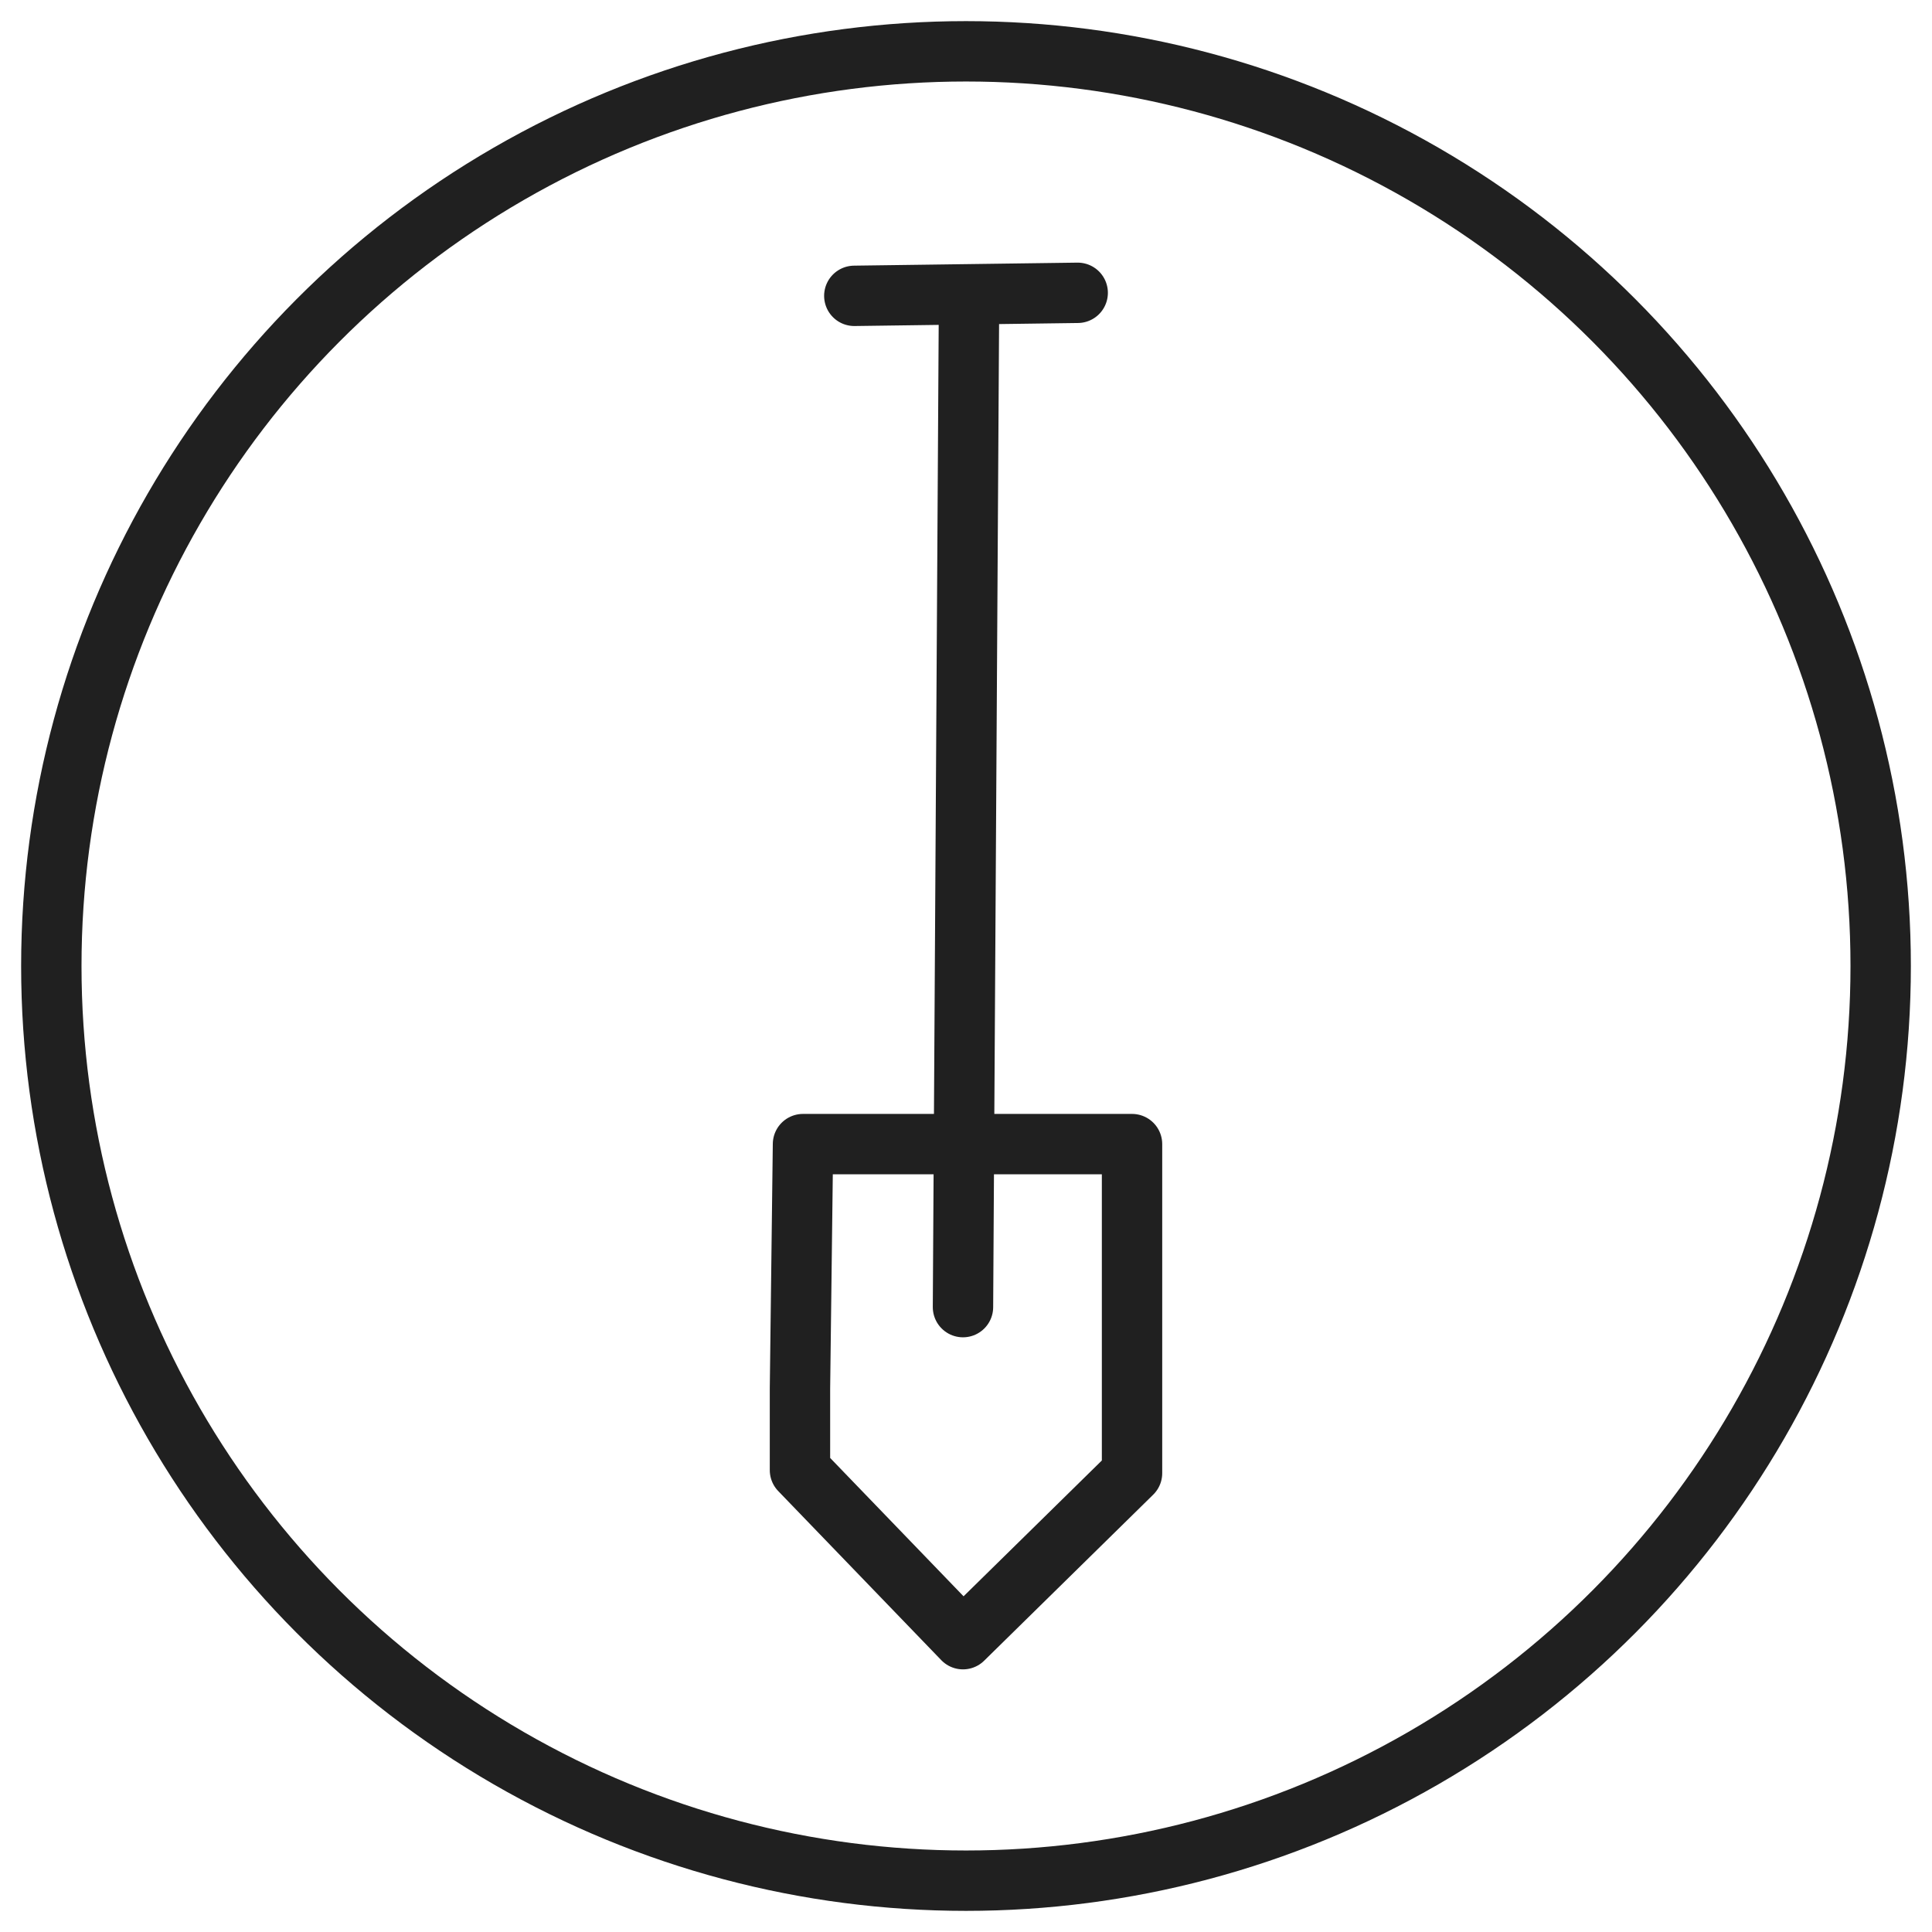
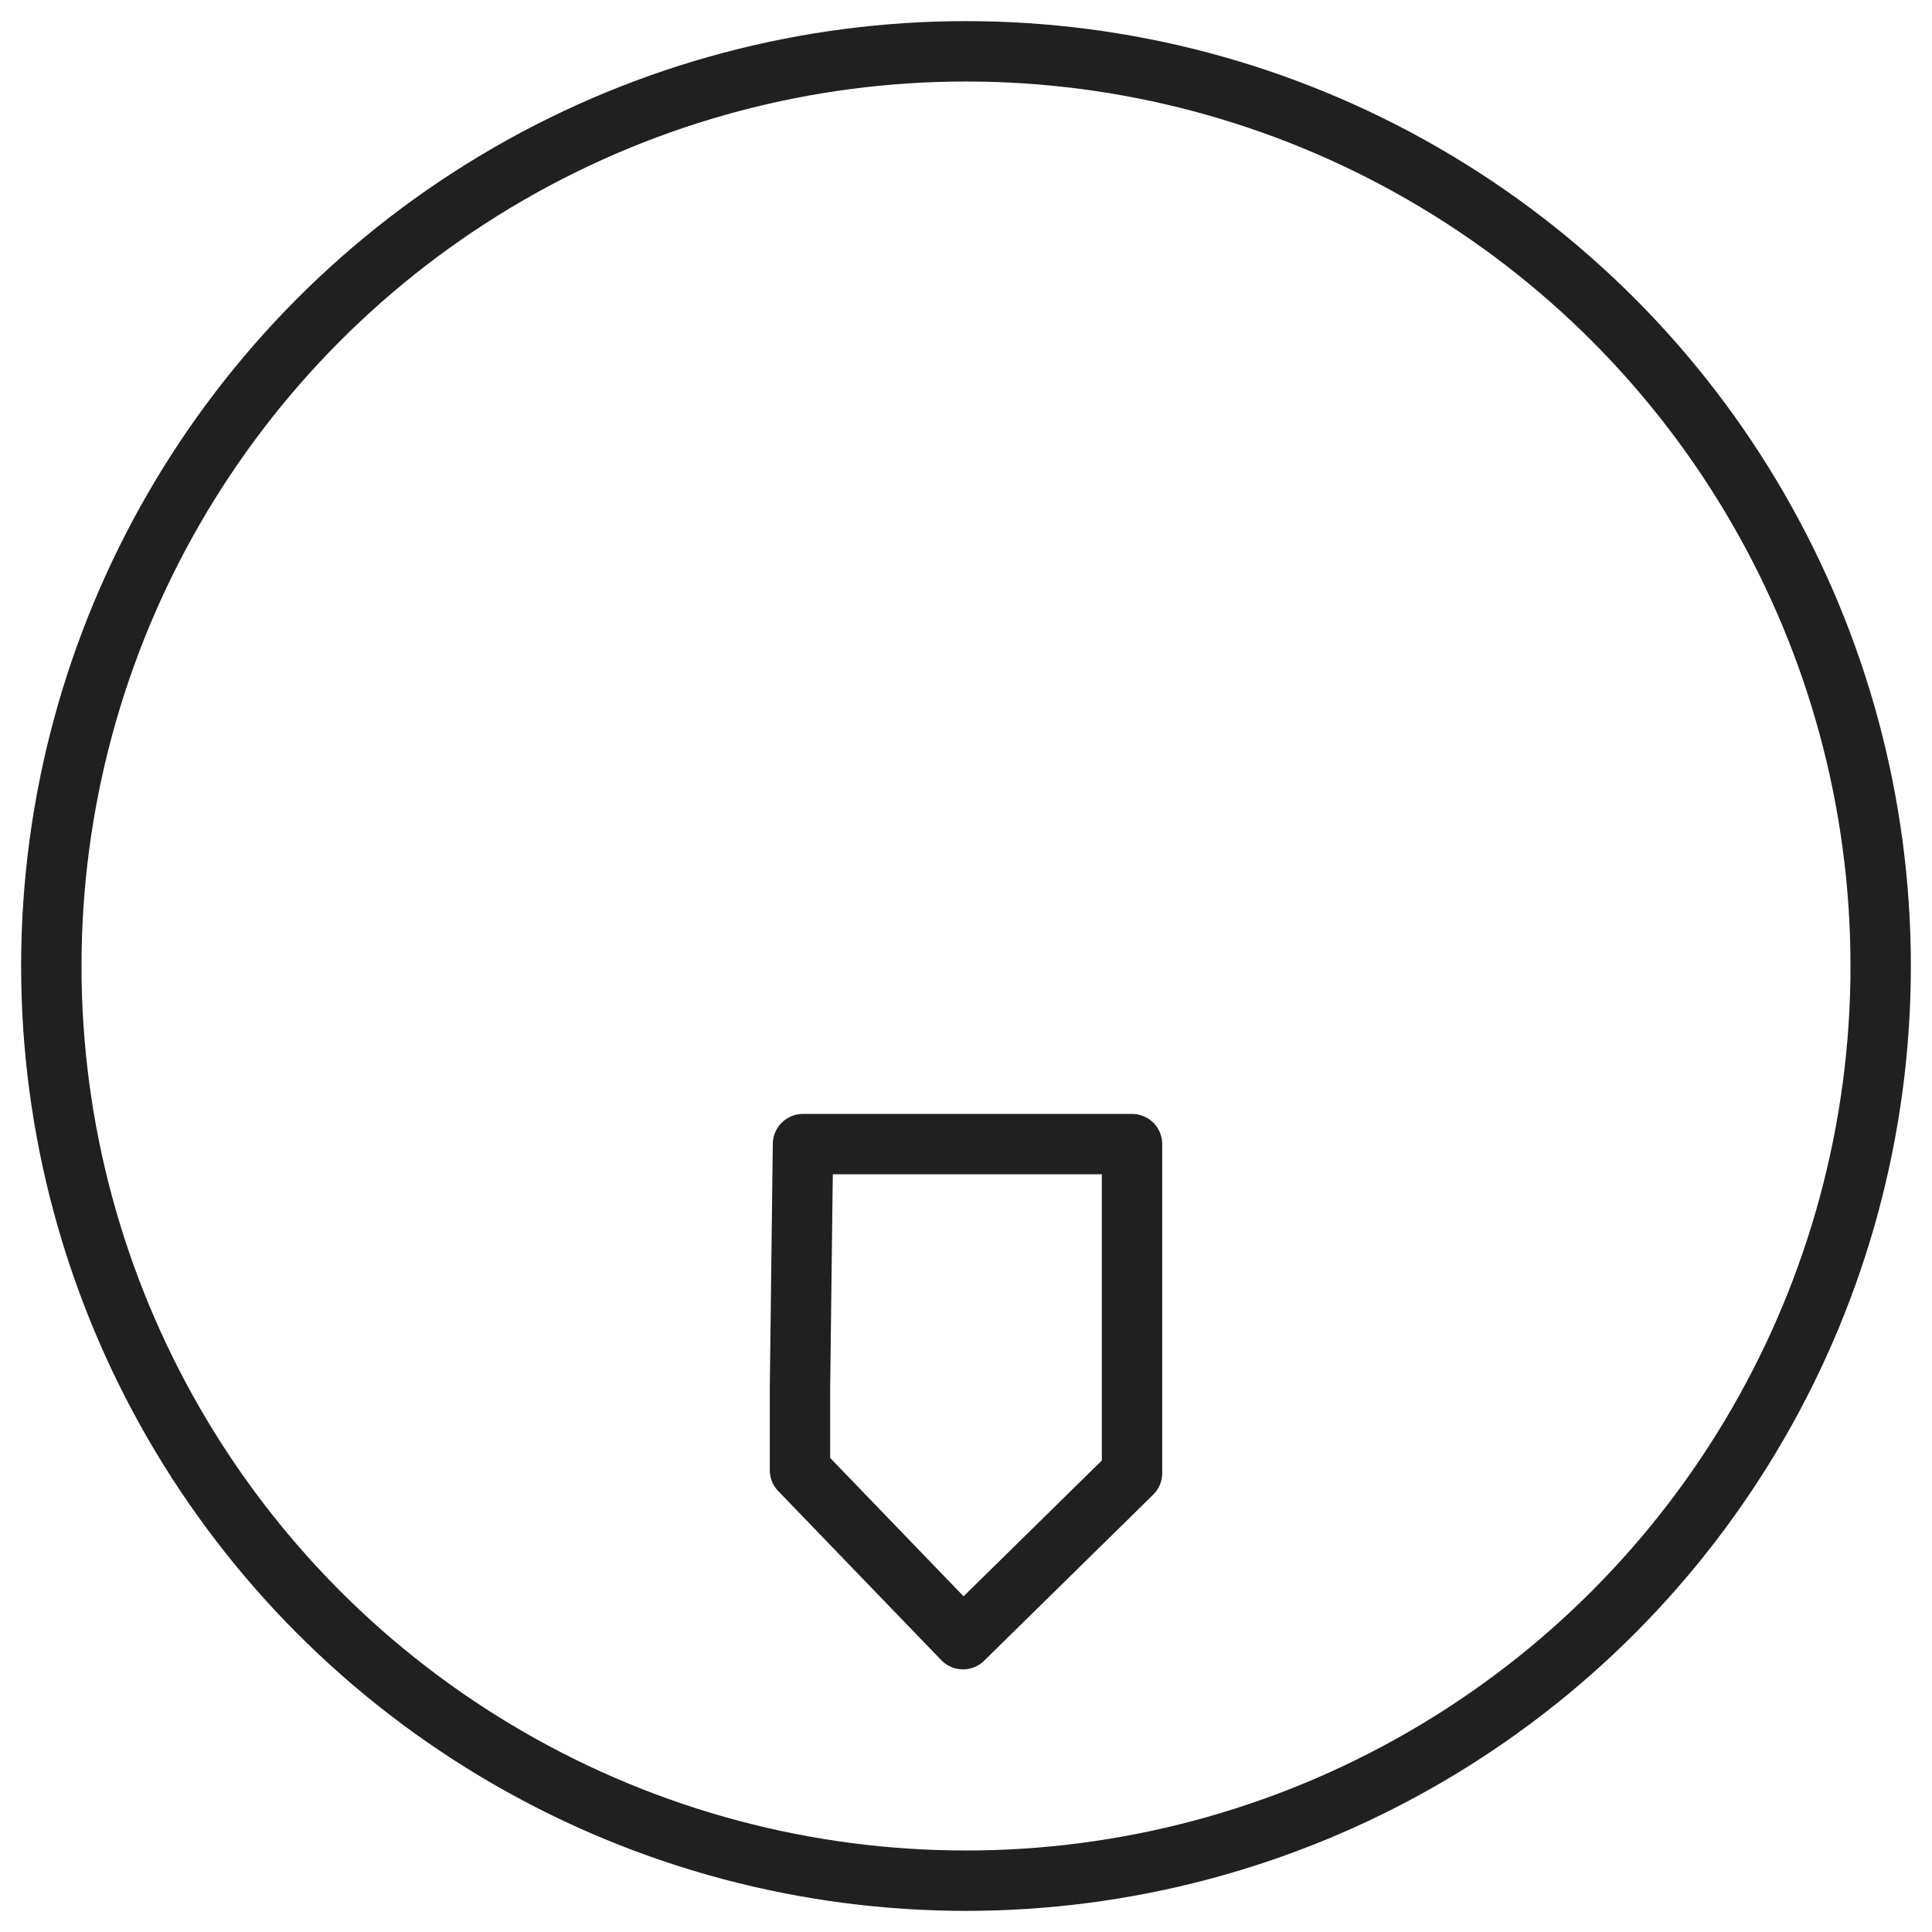
<svg xmlns="http://www.w3.org/2000/svg" version="1.1" id="Layer_1" x="0px" y="0px" viewBox="0 0 64 64" style="enable-background:new 0 0 64 64;" xml:space="preserve">
  <style type="text/css">
	.st0{fill:none;stroke:#202020;stroke-width:2;stroke-linecap:round;stroke-linejoin:round;stroke-miterlimit:10;}
</style>
  <title>Key</title>
  <desc>A line styled icon from Orion Icon Library.</desc>
  <g>
    <g>
      <polygon class="st0" points="26.6,37.9 26.5,46 26.5,48.7 31.9,54.3 37.5,48.8 37.5,37.9   " />
-       <path class="st0" d="M31.9,43.3L32.1,10" />
-       <line class="st0" x1="28.3" y1="9.8" x2="35.7" y2="9.7" />
    </g>
    <circle class="st0" cx="32" cy="32" r="30.3" />
  </g>
</svg>